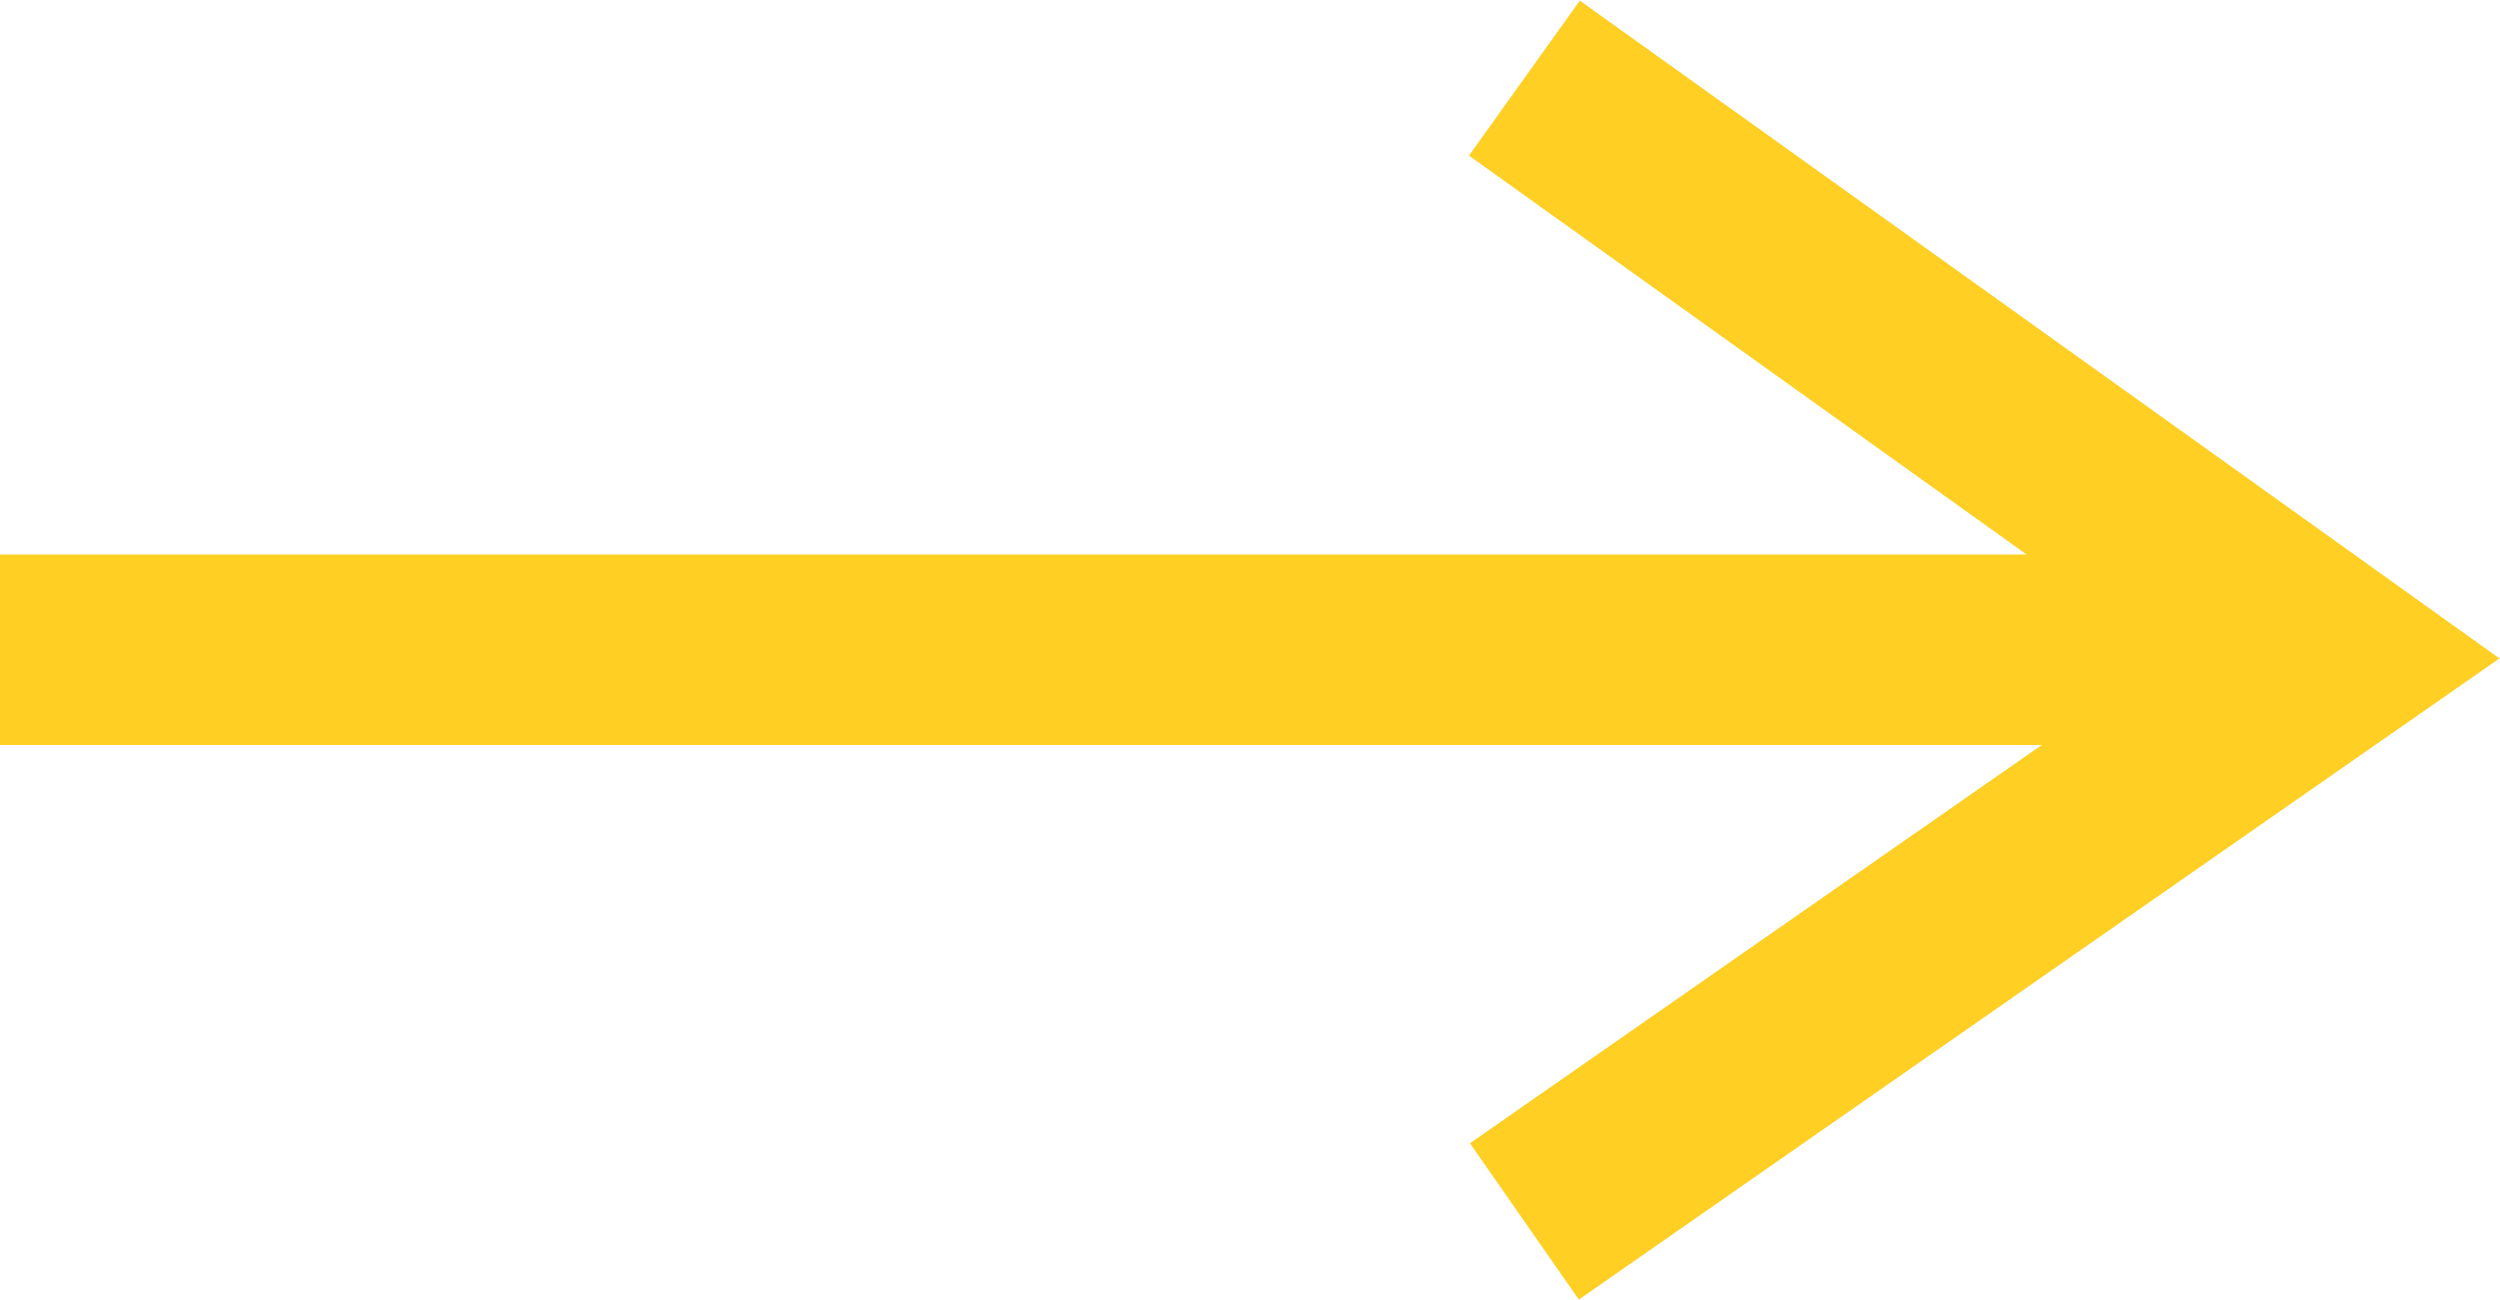
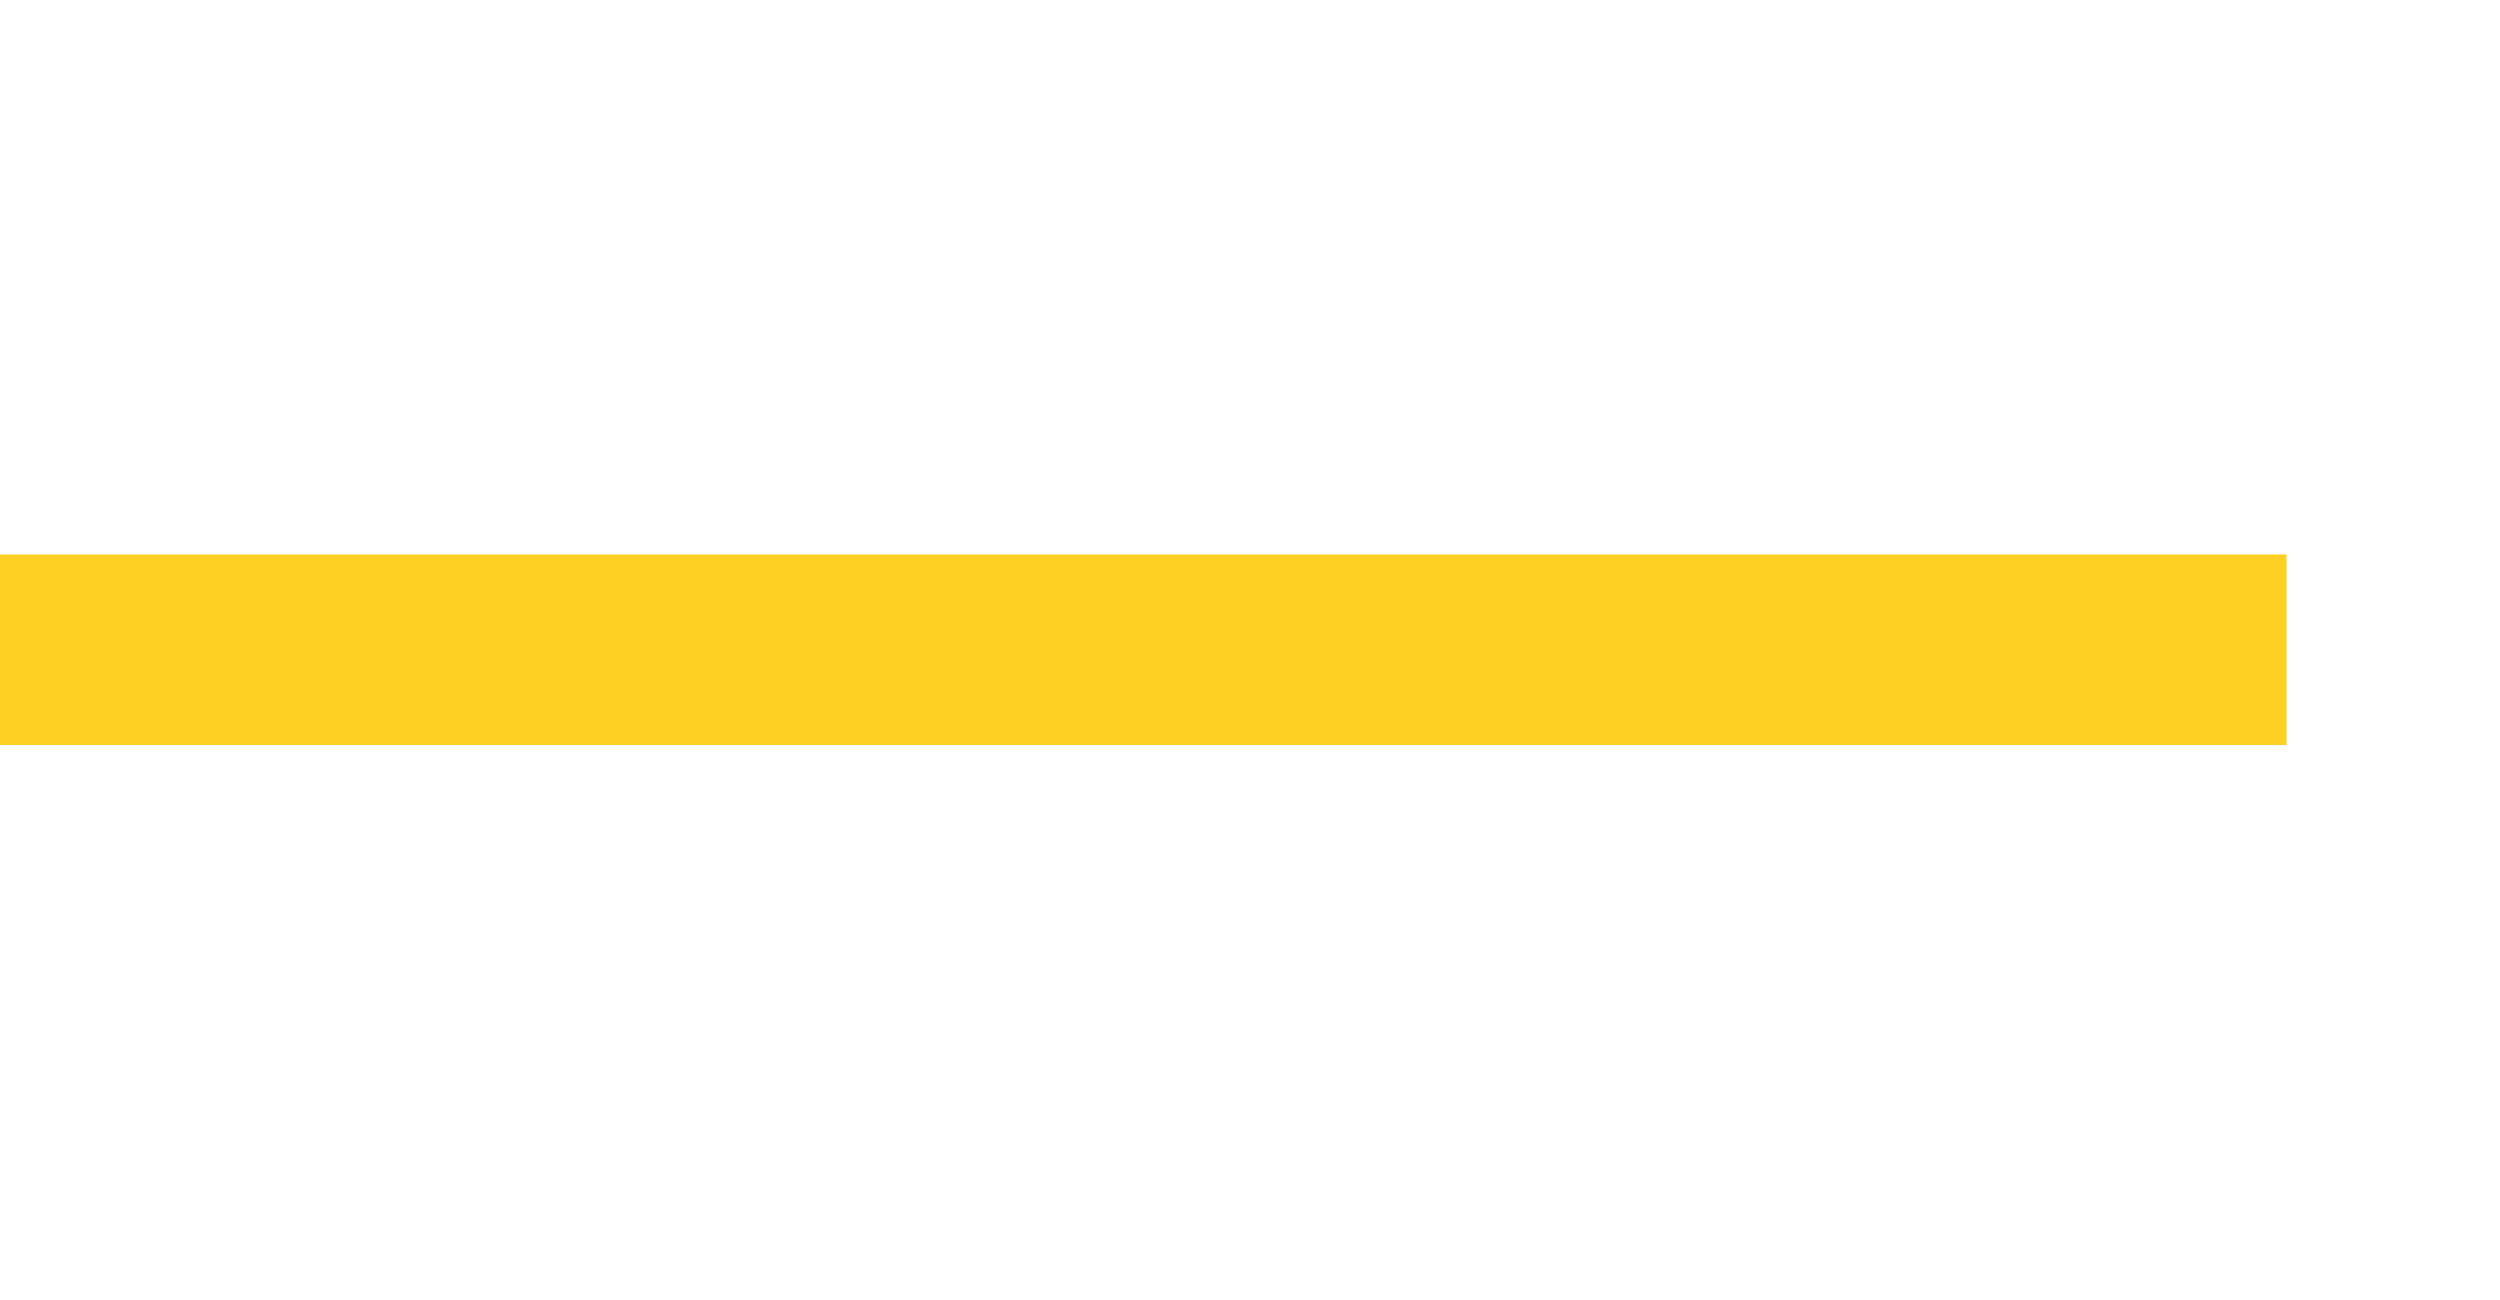
<svg xmlns="http://www.w3.org/2000/svg" viewBox="0 0 13.12 6.82">
  <defs>
    <style>.cls-1{fill:none;stroke:#ffcf24;stroke-miterlimit:10;}</style>
  </defs>
  <g id="Слой_2" data-name="Слой 2">
    <g id="Слой_1-2" data-name="Слой 1">
      <line class="cls-1" y1="3.41" x2="12" y2="3.41" />
-       <polyline class="cls-1" points="8 6.41 12.25 3.45 8 0.41" />
    </g>
  </g>
</svg>